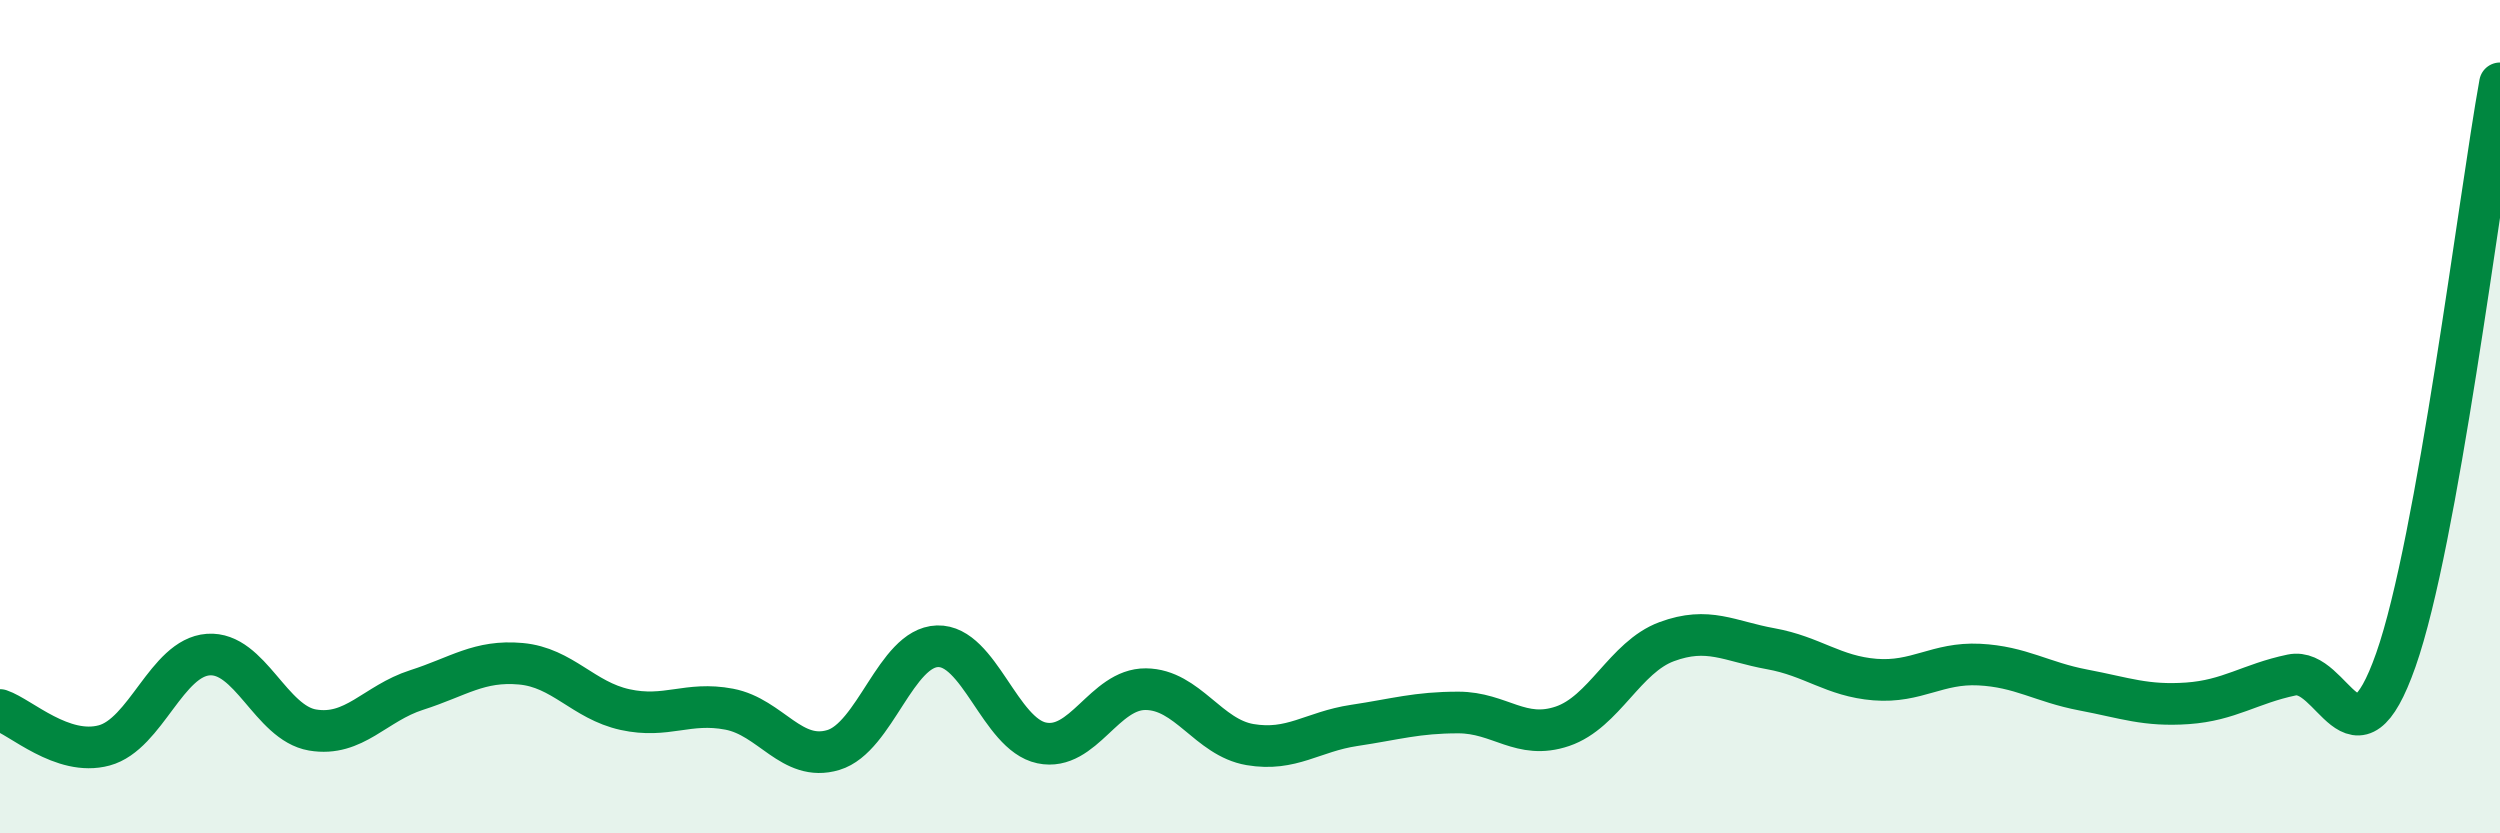
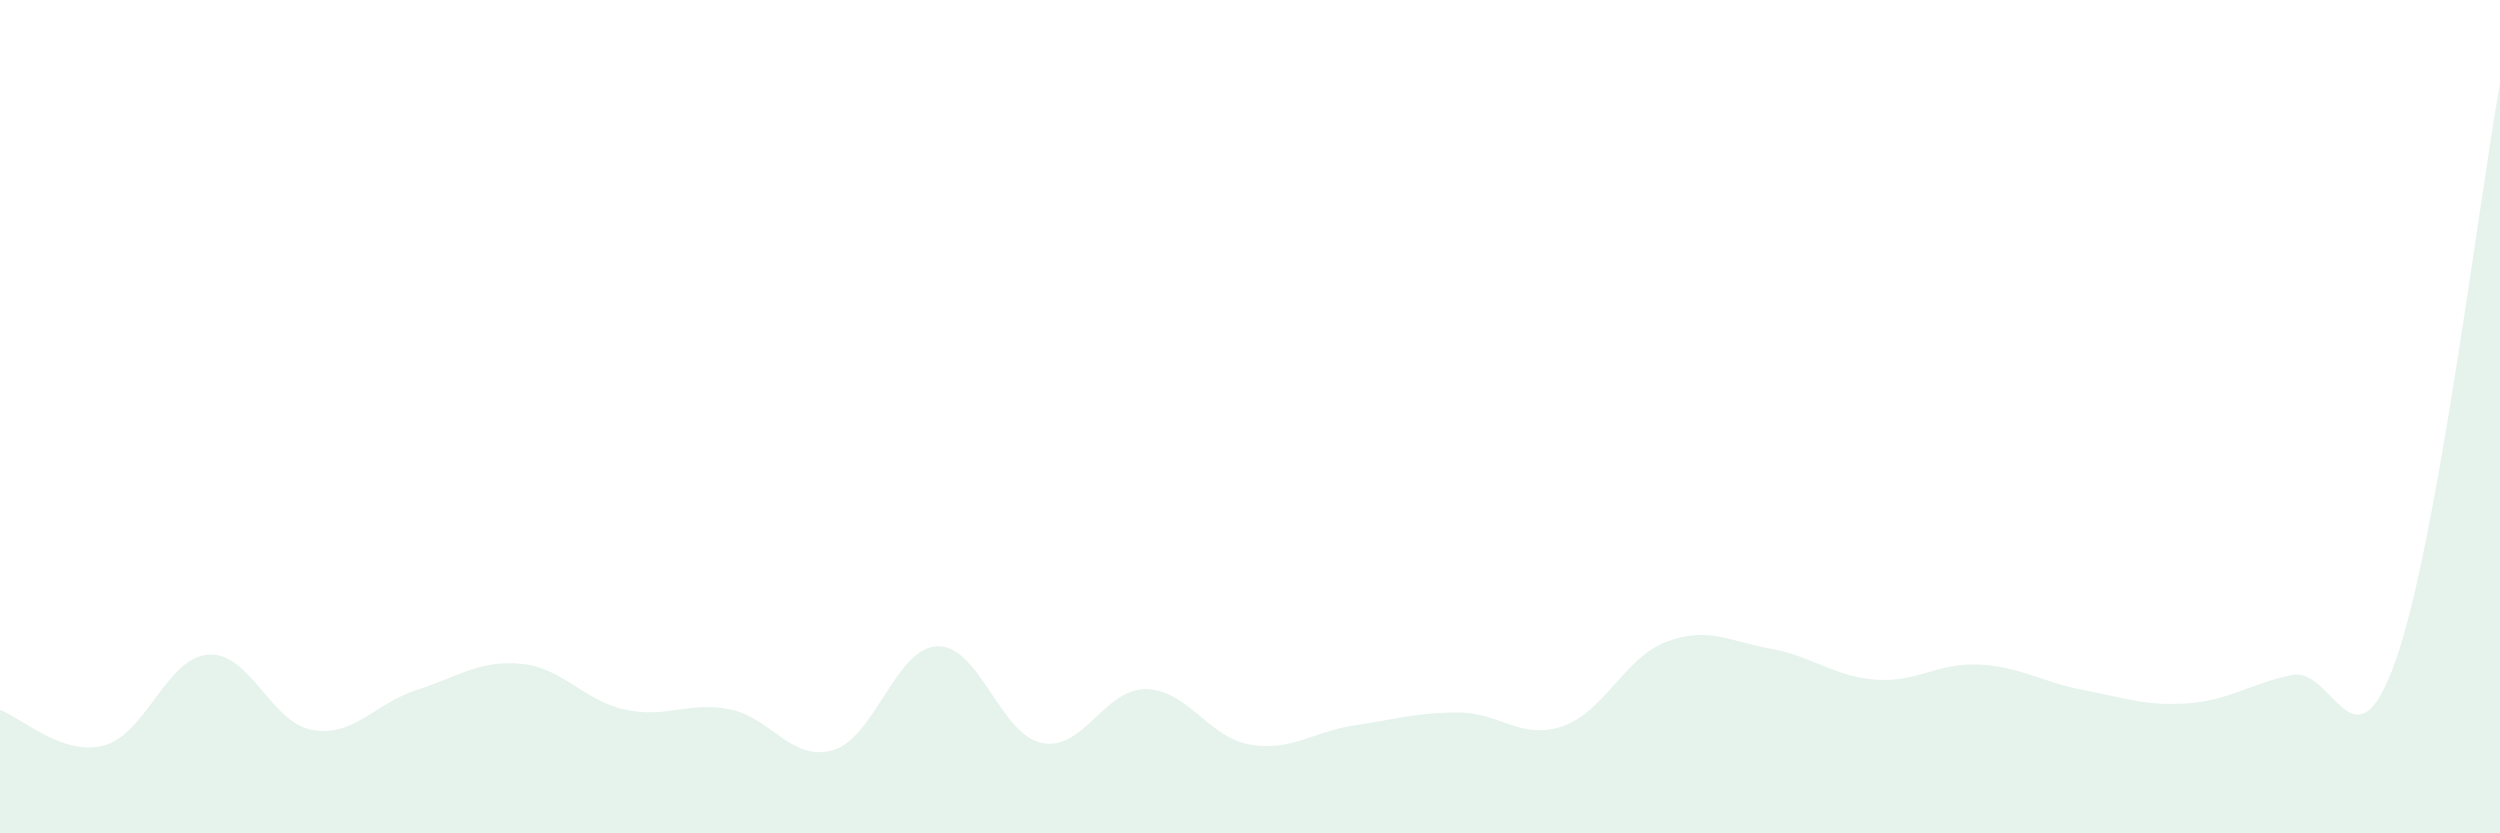
<svg xmlns="http://www.w3.org/2000/svg" width="60" height="20" viewBox="0 0 60 20">
  <path d="M 0,17.04 C 0.5,17.21 1.5,18.16 2.5,17.89 C 3.5,17.62 4,15.78 5,15.71 C 6,15.64 6.5,17.35 7.5,17.52 C 8.5,17.69 9,16.88 10,16.56 C 11,16.24 11.5,15.84 12.5,15.93 C 13.5,16.02 14,16.81 15,17.03 C 16,17.25 16.5,16.83 17.5,17.02 C 18.5,17.21 19,18.3 20,18 C 21,17.7 21.5,15.54 22.5,15.51 C 23.5,15.48 24,17.62 25,17.83 C 26,18.04 26.5,16.53 27.5,16.54 C 28.5,16.55 29,17.7 30,17.87 C 31,18.04 31.5,17.56 32.5,17.41 C 33.5,17.26 34,17.1 35,17.1 C 36,17.1 36.5,17.77 37.5,17.43 C 38.5,17.09 39,15.77 40,15.4 C 41,15.03 41.5,15.39 42.5,15.57 C 43.5,15.75 44,16.23 45,16.31 C 46,16.39 46.5,15.9 47.5,15.95 C 48.5,16 49,16.37 50,16.56 C 51,16.75 51.5,16.95 52.5,16.88 C 53.5,16.81 54,16.41 55,16.2 C 56,15.99 56.5,18.68 57.5,15.84 C 58.5,13 59.5,4.77 60,2L60 20L0 20Z" fill="#008740" opacity="0.1" stroke-linecap="round" stroke-linejoin="round" />
-   <path d="M 0,17.04 C 0.5,17.21 1.5,18.16 2.5,17.89 C 3.5,17.62 4,15.78 5,15.71 C 6,15.64 6.5,17.35 7.5,17.52 C 8.5,17.69 9,16.88 10,16.56 C 11,16.24 11.5,15.84 12.5,15.93 C 13.5,16.02 14,16.81 15,17.03 C 16,17.25 16.5,16.83 17.5,17.02 C 18.5,17.21 19,18.3 20,18 C 21,17.7 21.5,15.54 22.5,15.51 C 23.5,15.48 24,17.62 25,17.83 C 26,18.04 26.5,16.53 27.5,16.54 C 28.5,16.55 29,17.7 30,17.87 C 31,18.04 31.5,17.56 32.5,17.41 C 33.5,17.26 34,17.1 35,17.1 C 36,17.1 36.5,17.77 37.5,17.43 C 38.5,17.09 39,15.77 40,15.4 C 41,15.03 41.5,15.39 42.5,15.57 C 43.5,15.75 44,16.23 45,16.31 C 46,16.39 46.5,15.9 47.5,15.95 C 48.5,16 49,16.37 50,16.56 C 51,16.75 51.5,16.95 52.5,16.88 C 53.5,16.81 54,16.41 55,16.2 C 56,15.99 56.5,18.68 57.5,15.84 C 58.5,13 59.5,4.77 60,2" stroke="#008740" stroke-width="1" fill="none" stroke-linecap="round" stroke-linejoin="round" />
</svg>